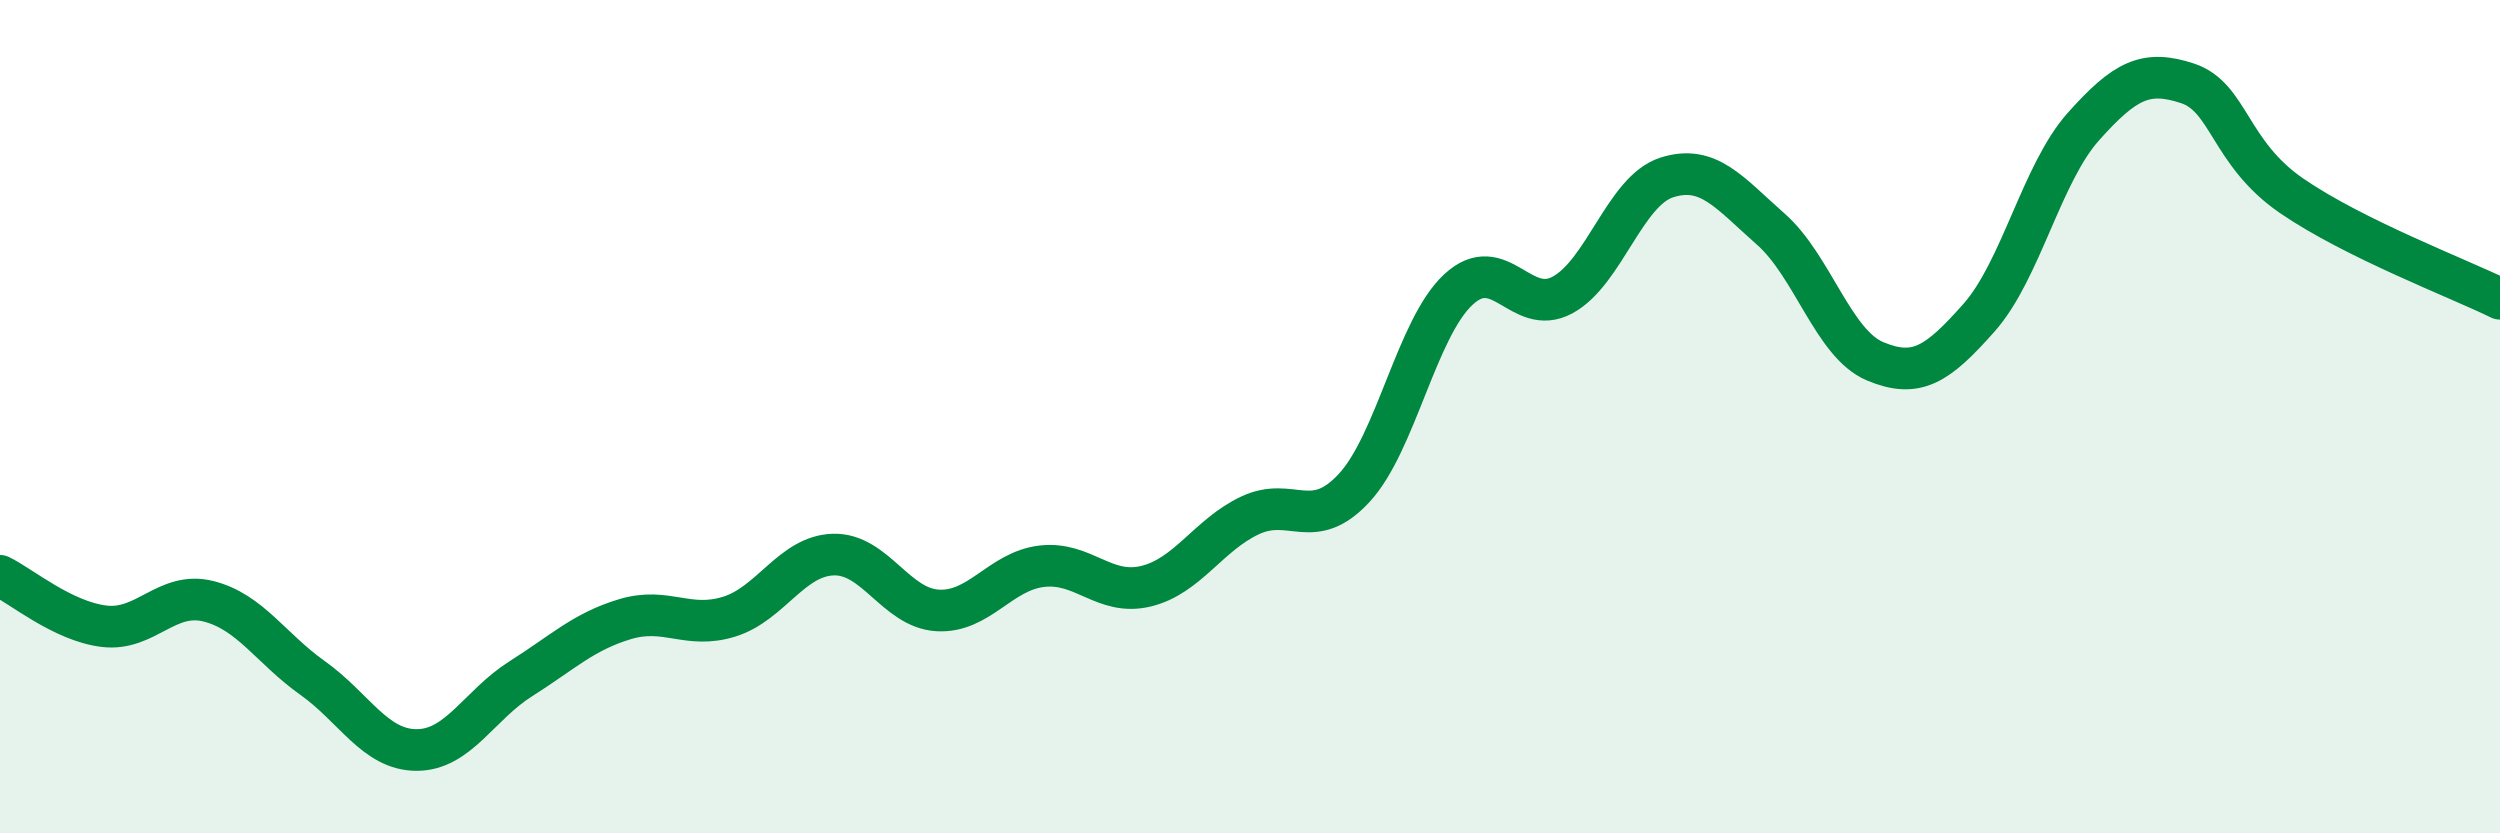
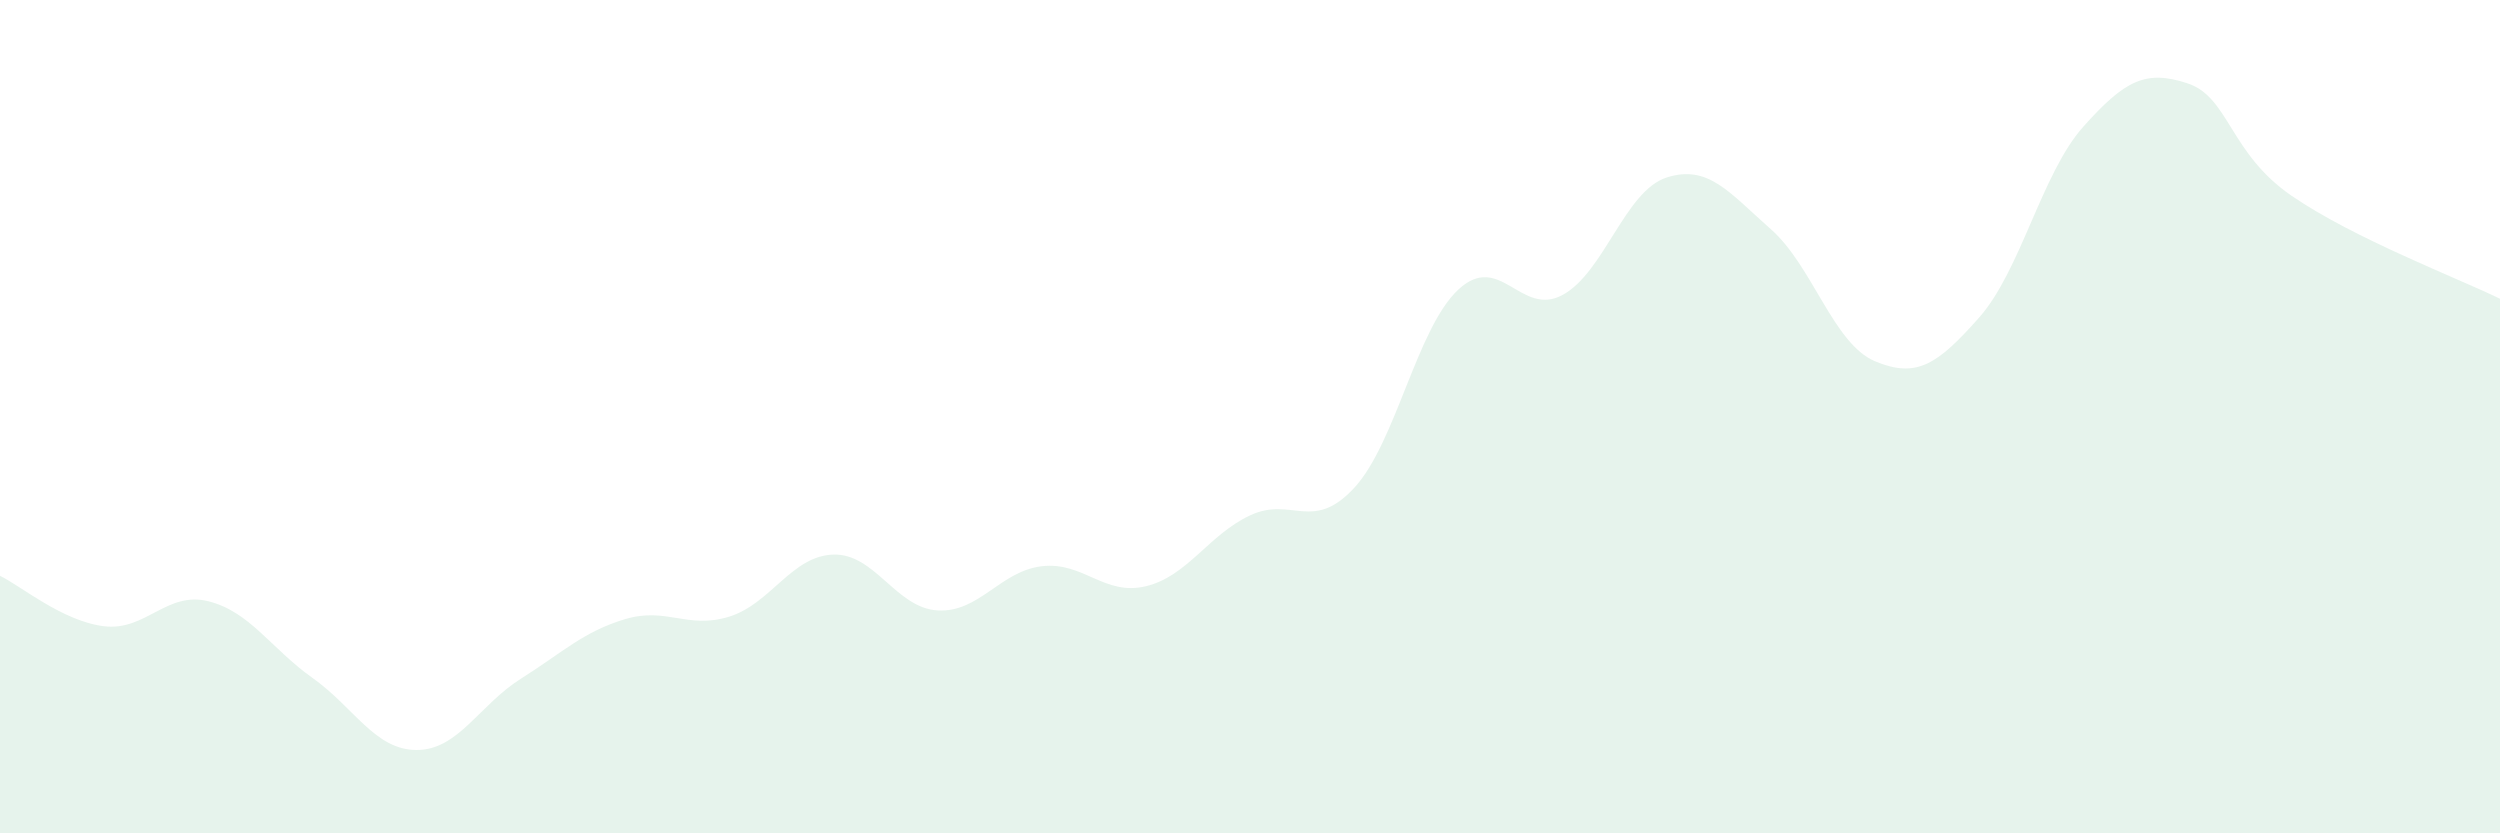
<svg xmlns="http://www.w3.org/2000/svg" width="60" height="20" viewBox="0 0 60 20">
  <path d="M 0,13.82 C 0.5,14.06 1.5,14.91 2.5,15.03 C 3.5,15.15 4,14.18 5,14.43 C 6,14.68 6.5,15.56 7.5,16.27 C 8.5,16.98 9,18 10,18 C 11,18 11.5,16.92 12.5,16.29 C 13.5,15.66 14,15.16 15,14.86 C 16,14.56 16.5,15.11 17.5,14.8 C 18.5,14.49 19,13.34 20,13.31 C 21,13.28 21.5,14.59 22.5,14.65 C 23.5,14.71 24,13.71 25,13.59 C 26,13.47 26.5,14.31 27.5,14.07 C 28.5,13.83 29,12.84 30,12.37 C 31,11.9 31.5,12.79 32.5,11.71 C 33.5,10.63 34,7.88 35,6.95 C 36,6.02 36.5,7.62 37.5,7.08 C 38.5,6.54 39,4.58 40,4.26 C 41,3.94 41.5,4.62 42.5,5.5 C 43.5,6.38 44,8.25 45,8.67 C 46,9.09 46.5,8.75 47.5,7.62 C 48.5,6.49 49,4.16 50,3.04 C 51,1.92 51.5,1.67 52.5,2 C 53.5,2.33 53.5,3.67 55,4.7 C 56.5,5.73 59,6.68 60,7.17L60 20L0 20Z" fill="#008740" opacity="0.1" stroke-linecap="round" stroke-linejoin="round" />
-   <path d="M 0,13.82 C 0.5,14.06 1.5,14.91 2.5,15.03 C 3.5,15.15 4,14.18 5,14.43 C 6,14.68 6.5,15.56 7.5,16.27 C 8.5,16.98 9,18 10,18 C 11,18 11.5,16.92 12.5,16.29 C 13.5,15.66 14,15.16 15,14.86 C 16,14.56 16.5,15.11 17.5,14.8 C 18.5,14.49 19,13.34 20,13.31 C 21,13.28 21.5,14.59 22.5,14.65 C 23.5,14.71 24,13.71 25,13.59 C 26,13.47 26.5,14.31 27.5,14.07 C 28.5,13.83 29,12.84 30,12.37 C 31,11.9 31.5,12.79 32.5,11.71 C 33.5,10.63 34,7.88 35,6.95 C 36,6.02 36.5,7.62 37.5,7.08 C 38.5,6.54 39,4.58 40,4.26 C 41,3.94 41.5,4.62 42.5,5.5 C 43.5,6.38 44,8.25 45,8.67 C 46,9.09 46.5,8.75 47.5,7.62 C 48.5,6.49 49,4.16 50,3.04 C 51,1.92 51.5,1.67 52.5,2 C 53.5,2.33 53.5,3.67 55,4.7 C 56.5,5.73 59,6.68 60,7.17" stroke="#008740" stroke-width="1" fill="none" stroke-linecap="round" stroke-linejoin="round" />
</svg>